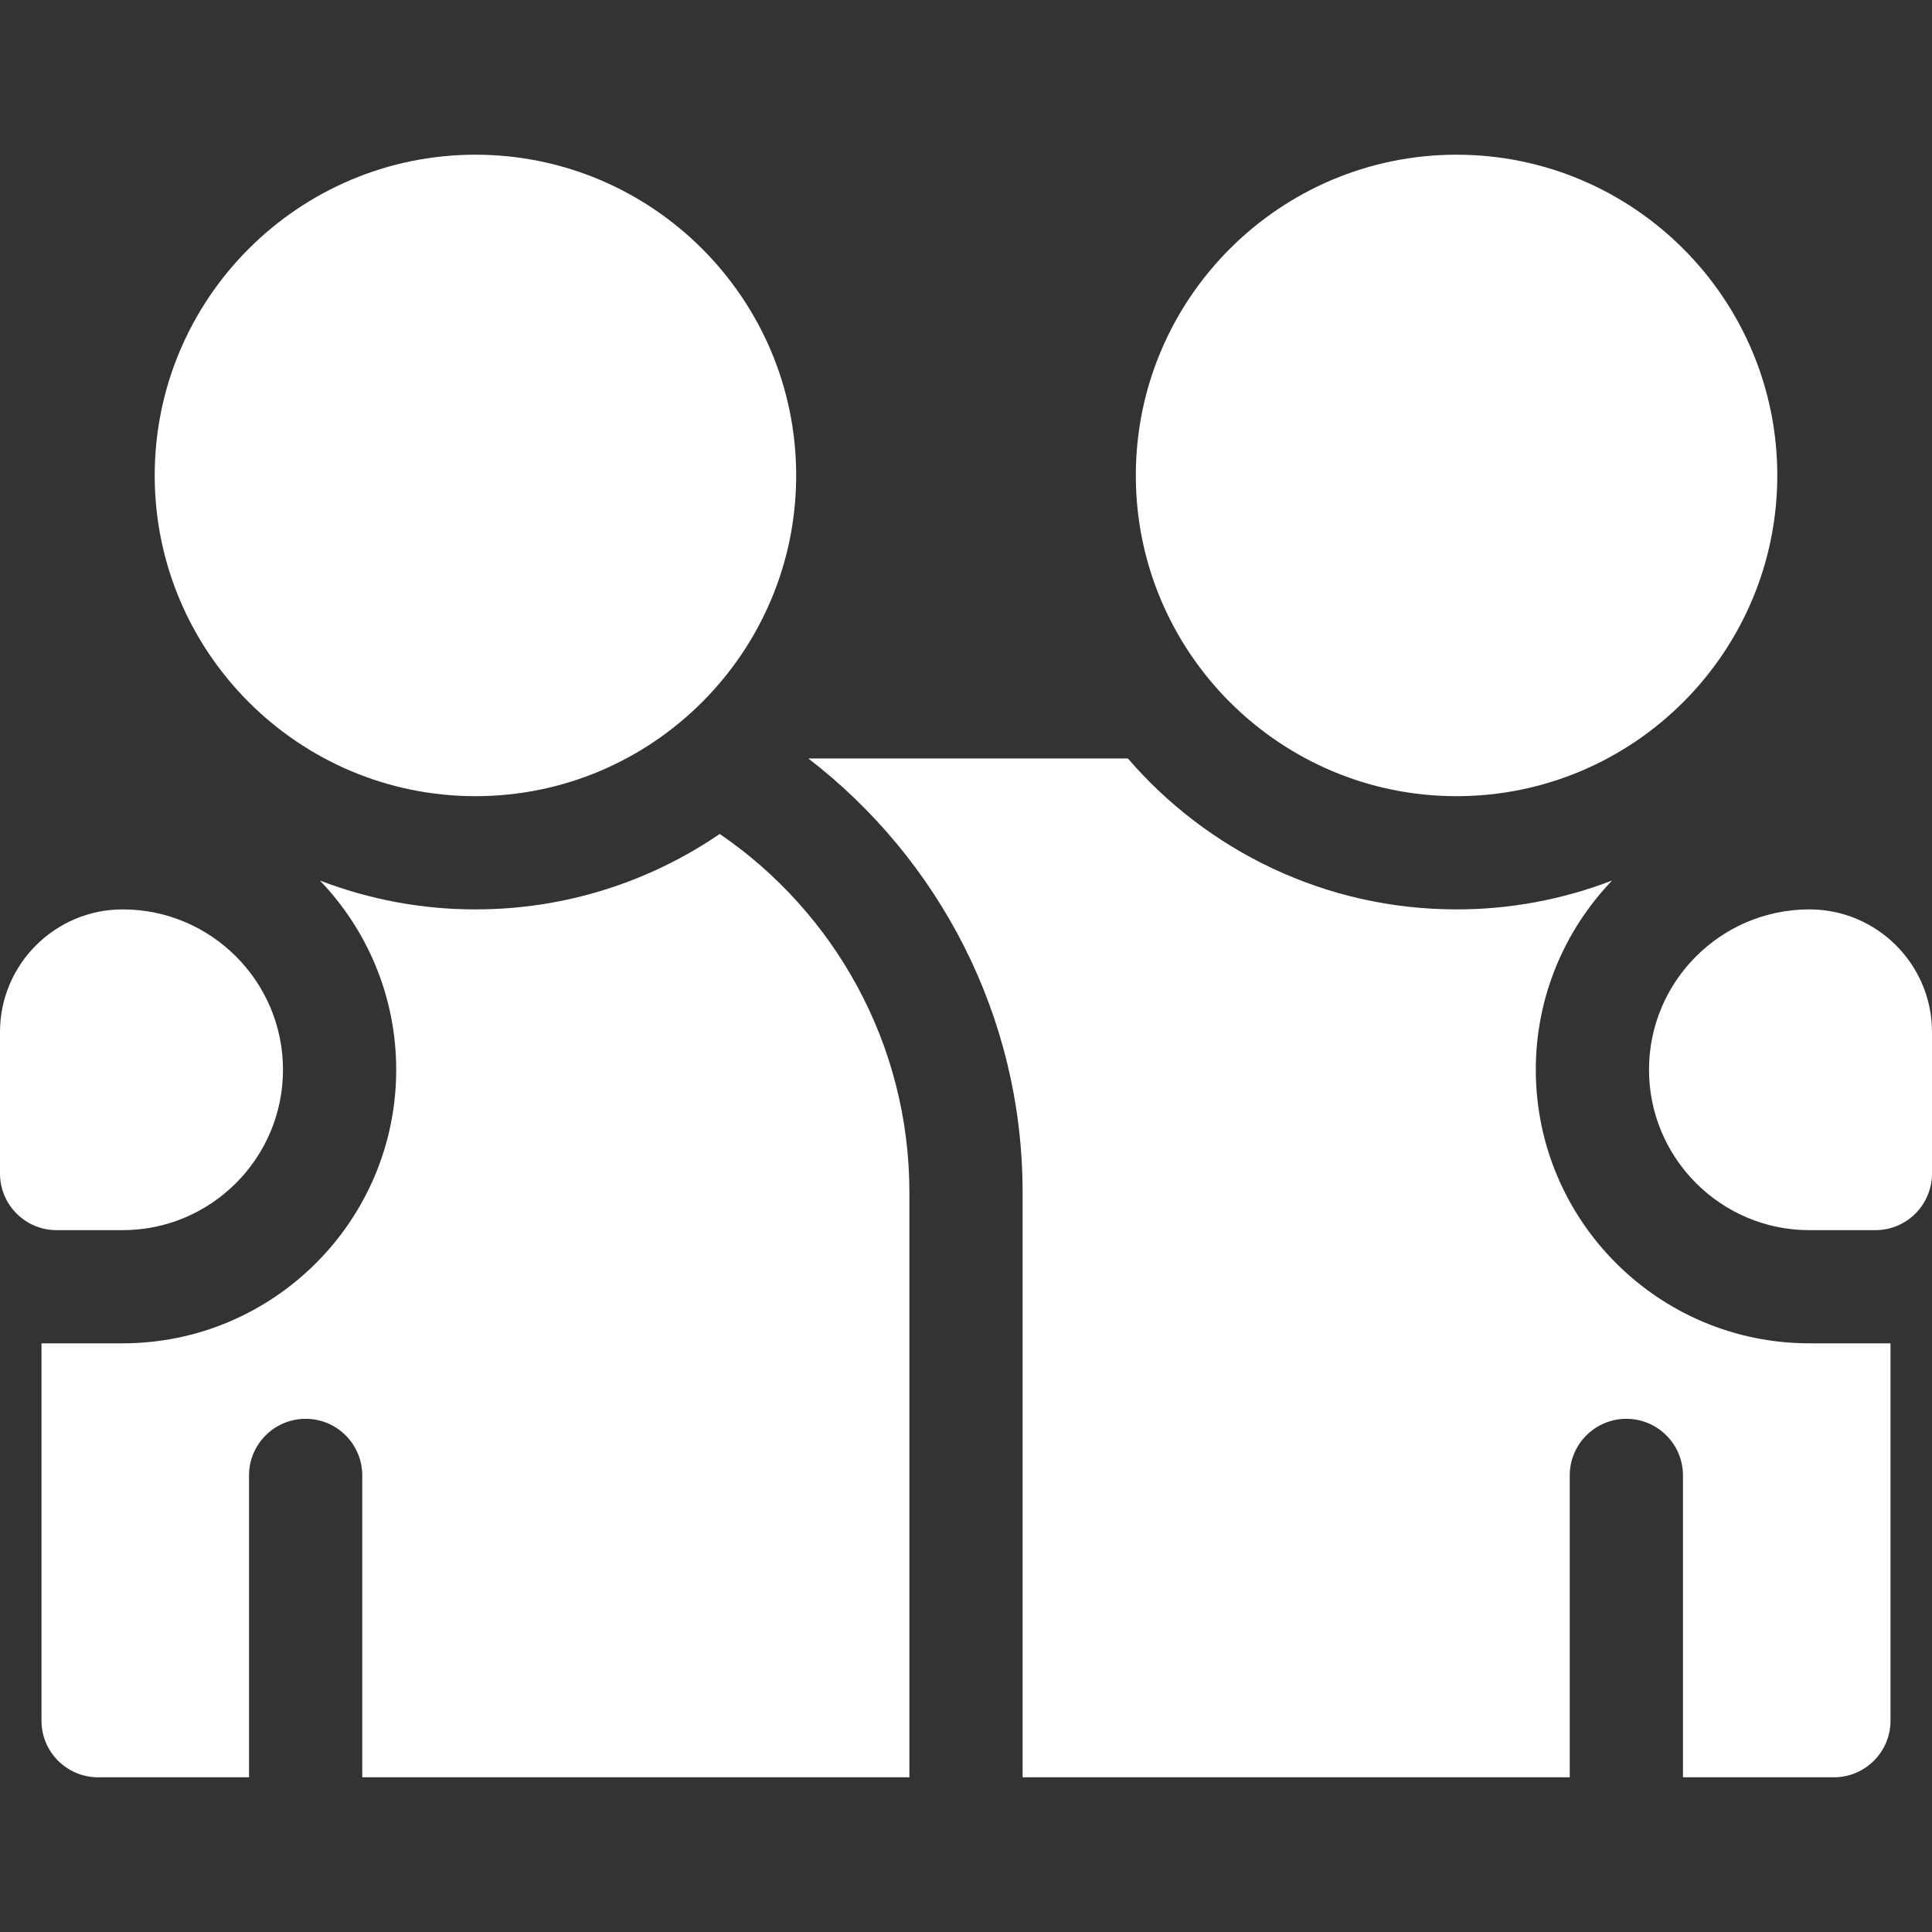
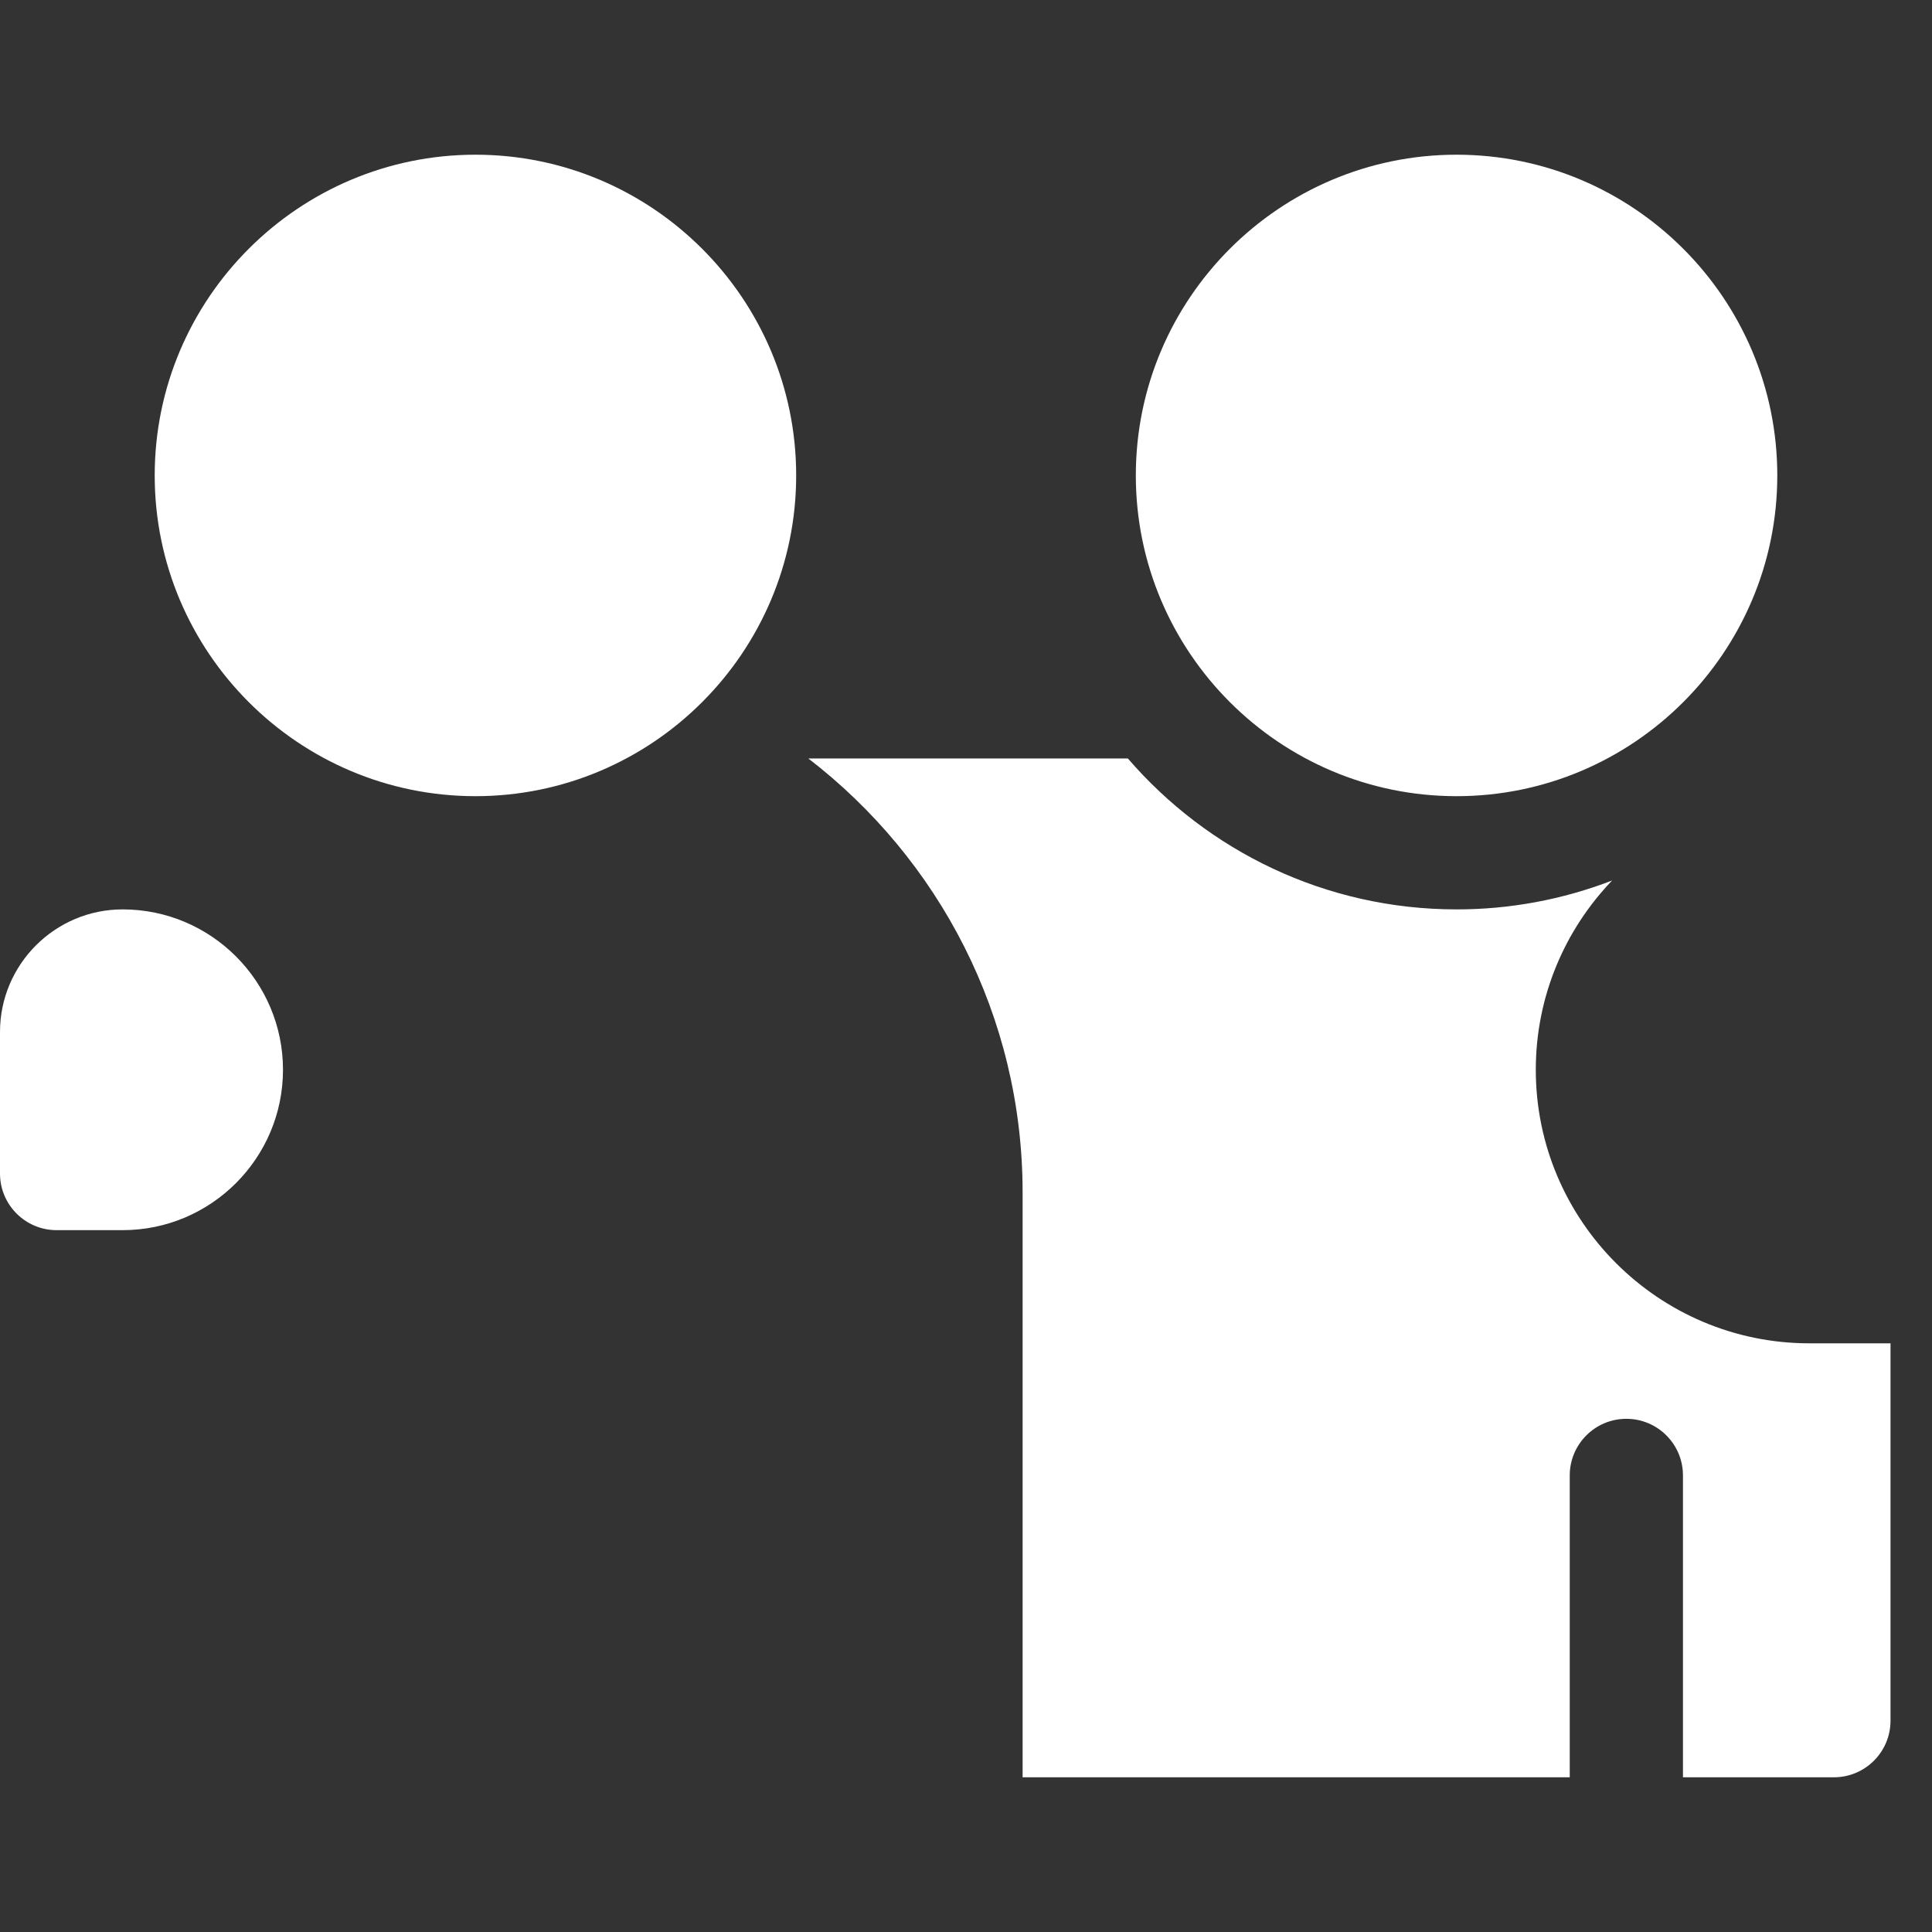
<svg xmlns="http://www.w3.org/2000/svg" width="40" height="40" viewBox="0 0 40 40" fill="none">
  <rect x="0" y="0" width="40" height="40" fill="#333333" stroke="none" />
  <path d="M9.844 16.484C6.182 16.484 3.203 13.505 3.203 9.844C3.203 6.182 6.182 3.203 9.844 3.203C13.505 3.203 16.484 6.182 16.484 9.844C16.484 13.505 13.505 16.484 9.844 16.484ZM30.156 16.484C26.495 16.484 23.516 13.505 23.516 9.844C23.516 6.182 26.495 3.203 30.156 3.203C33.818 3.203 36.797 6.182 36.797 9.844C36.797 13.505 33.818 16.484 30.156 16.484ZM31.797 22.148C31.797 20.629 32.4 19.248 33.377 18.23C32.35 18.626 31.258 18.829 30.156 18.828C27.439 18.828 25 17.616 23.351 15.703H16.735C19.431 17.776 21.172 21.032 21.172 24.688V36.797H32.5V30.547C32.5 29.9 33.025 29.375 33.672 29.375C34.319 29.375 34.844 29.9 34.844 30.547V36.797H37.969C38.616 36.797 39.141 36.272 39.141 35.625V27.812H37.461C34.338 27.812 31.797 25.272 31.797 22.148ZM39.141 27.8V27.798C39.134 27.798 39.135 27.799 39.141 27.8Z" fill="white" />
-   <path d="M38.828 25.469H37.461C35.63 25.469 34.141 23.979 34.141 22.148C34.141 20.317 35.63 18.828 37.461 18.828C38.861 18.828 40 19.967 40 21.367V24.297C40 24.944 39.475 25.469 38.828 25.469ZM14.901 17.266C13.459 18.251 11.718 18.828 9.844 18.828C8.742 18.829 7.65 18.626 6.623 18.23C7.6 19.248 8.203 20.629 8.203 22.148C8.203 25.272 5.662 27.812 2.539 27.812H0.859V35.625C0.859 36.272 1.384 36.797 2.031 36.797H5.156V30.547C5.156 29.9 5.681 29.375 6.328 29.375C6.975 29.375 7.5 29.9 7.5 30.547V36.797H18.828V24.687C18.828 21.608 17.27 18.885 14.901 17.266Z" fill="white" />
  <path d="M0.859 27.798V27.8C0.868 27.799 0.869 27.799 0.859 27.798ZM0 24.297V21.367C0 19.967 1.139 18.828 2.539 18.828C4.37 18.828 5.859 20.318 5.859 22.148C5.859 23.979 4.37 25.469 2.539 25.469H1.172C0.525 25.469 0 24.944 0 24.297Z" fill="white" />
</svg>